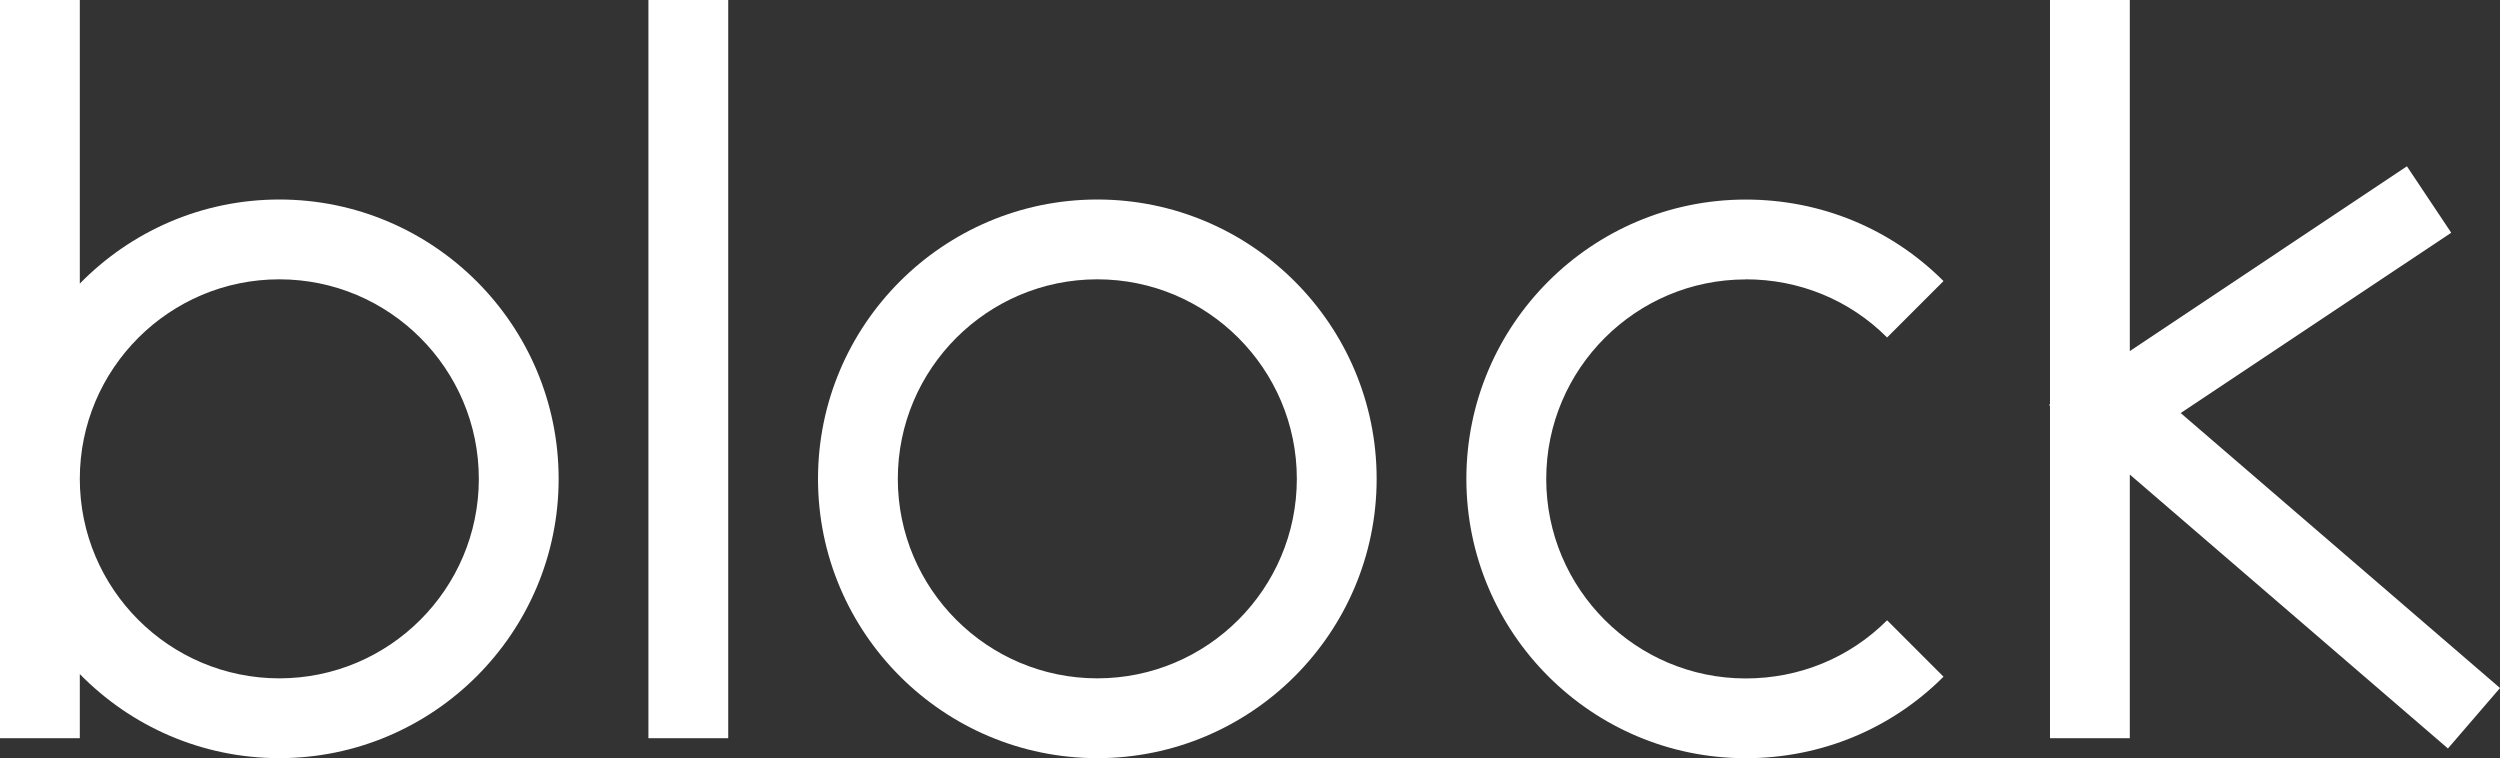
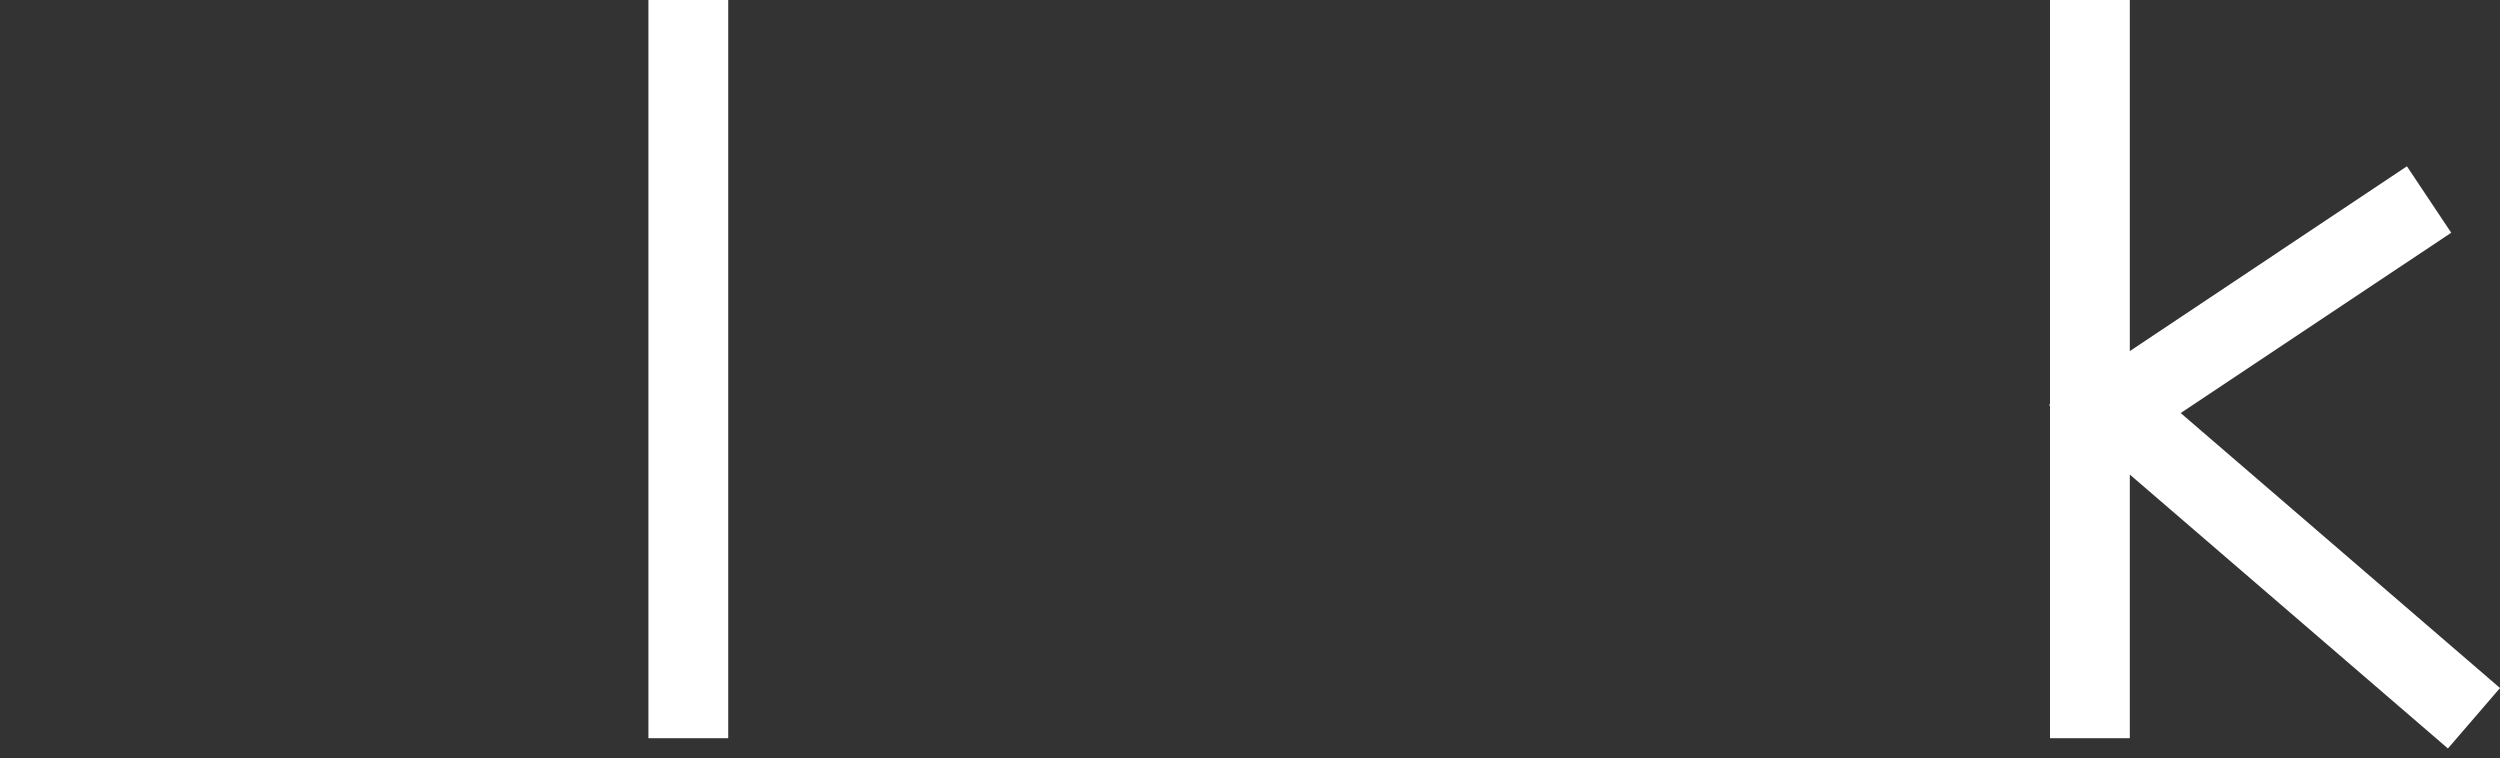
<svg xmlns="http://www.w3.org/2000/svg" id="_레이어_2" viewBox="0 0 501.22 152">
  <rect x="0" y="0" width="501.22" height="152" fill="#333333" stroke="none" />
  <g id="_레이어_1-2">
-     <path d="M56,40c-15.66,0-29.83,6.47-40,16.86V0H0v148h16v-12.86c10.17,10.39,24.34,16.86,40,16.86,30.88,0,56-25.12,56-56s-25.12-56-56-56ZM56,136c-22.06,0-40-17.94-40-40s17.94-40,40-40,40,17.94,40,40-17.94,40-40,40Z" style="fill:#fff;" />
-     <path d="M220,40c-30.88,0-56,25.12-56,56s25.12,56,56,56,56-25.12,56-56-25.12-56-56-56ZM220,136c-22.06,0-40-17.94-40-40s17.94-40,40-40,40,17.94,40,40-17.94,40-40,40Z" style="fill:#fff;" />
    <rect x="130" width="16" height="148" style="fill:#fff;" />
-     <path d="M350,56c10.76,0,20.83,4.14,28.34,11.66l11.31-11.31c-10.54-10.54-24.62-16.34-39.66-16.34-30.88,0-56,25.12-56,56s25.12,56,56,56c15.03,0,29.12-5.8,39.66-16.34l-11.31-11.31c-7.52,7.52-17.58,11.66-28.34,11.66-22.06,0-40-17.94-40-40s17.94-40,40-40Z" style="fill:#fff;" />
    <polygon points="501.22 137.94 437.2 82.81 491.44 46.66 482.56 33.34 427 70.39 427 0 411 0 411 81.05 410.8 81.19 411 81.36 411 148 427 148 427 95.14 490.78 150.06 501.22 137.94" style="fill:#fff;" />
  </g>
</svg>